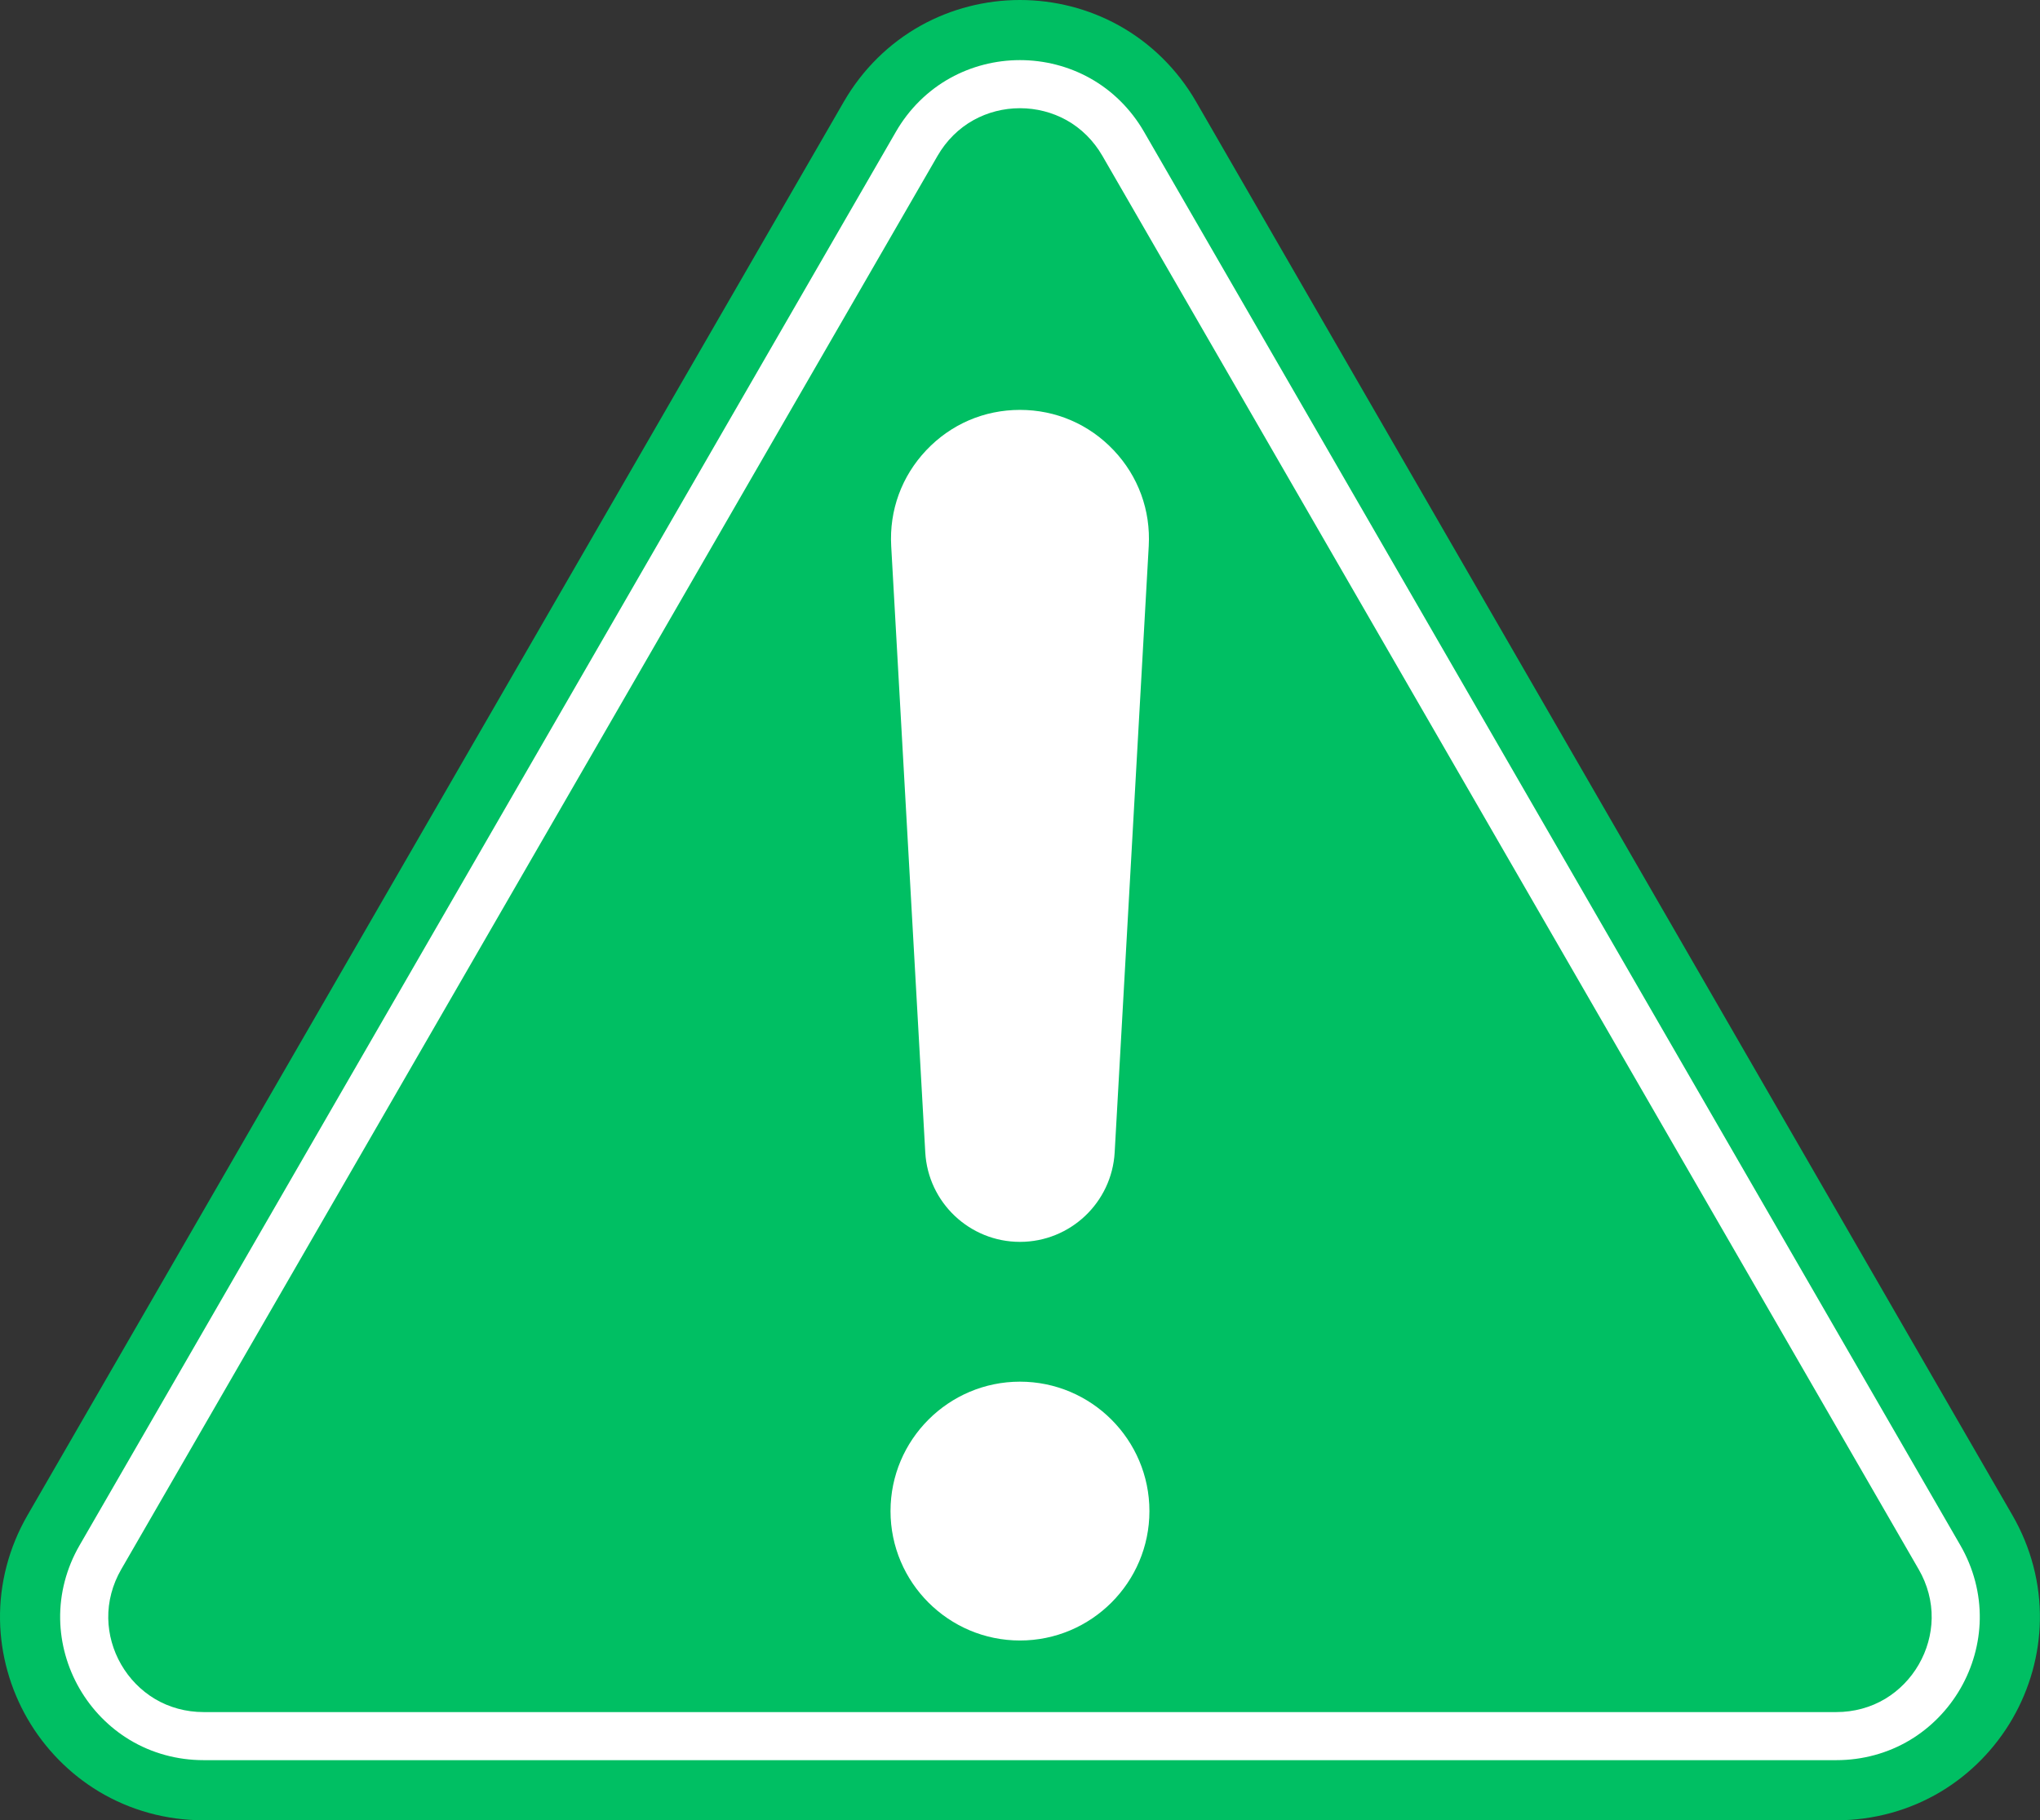
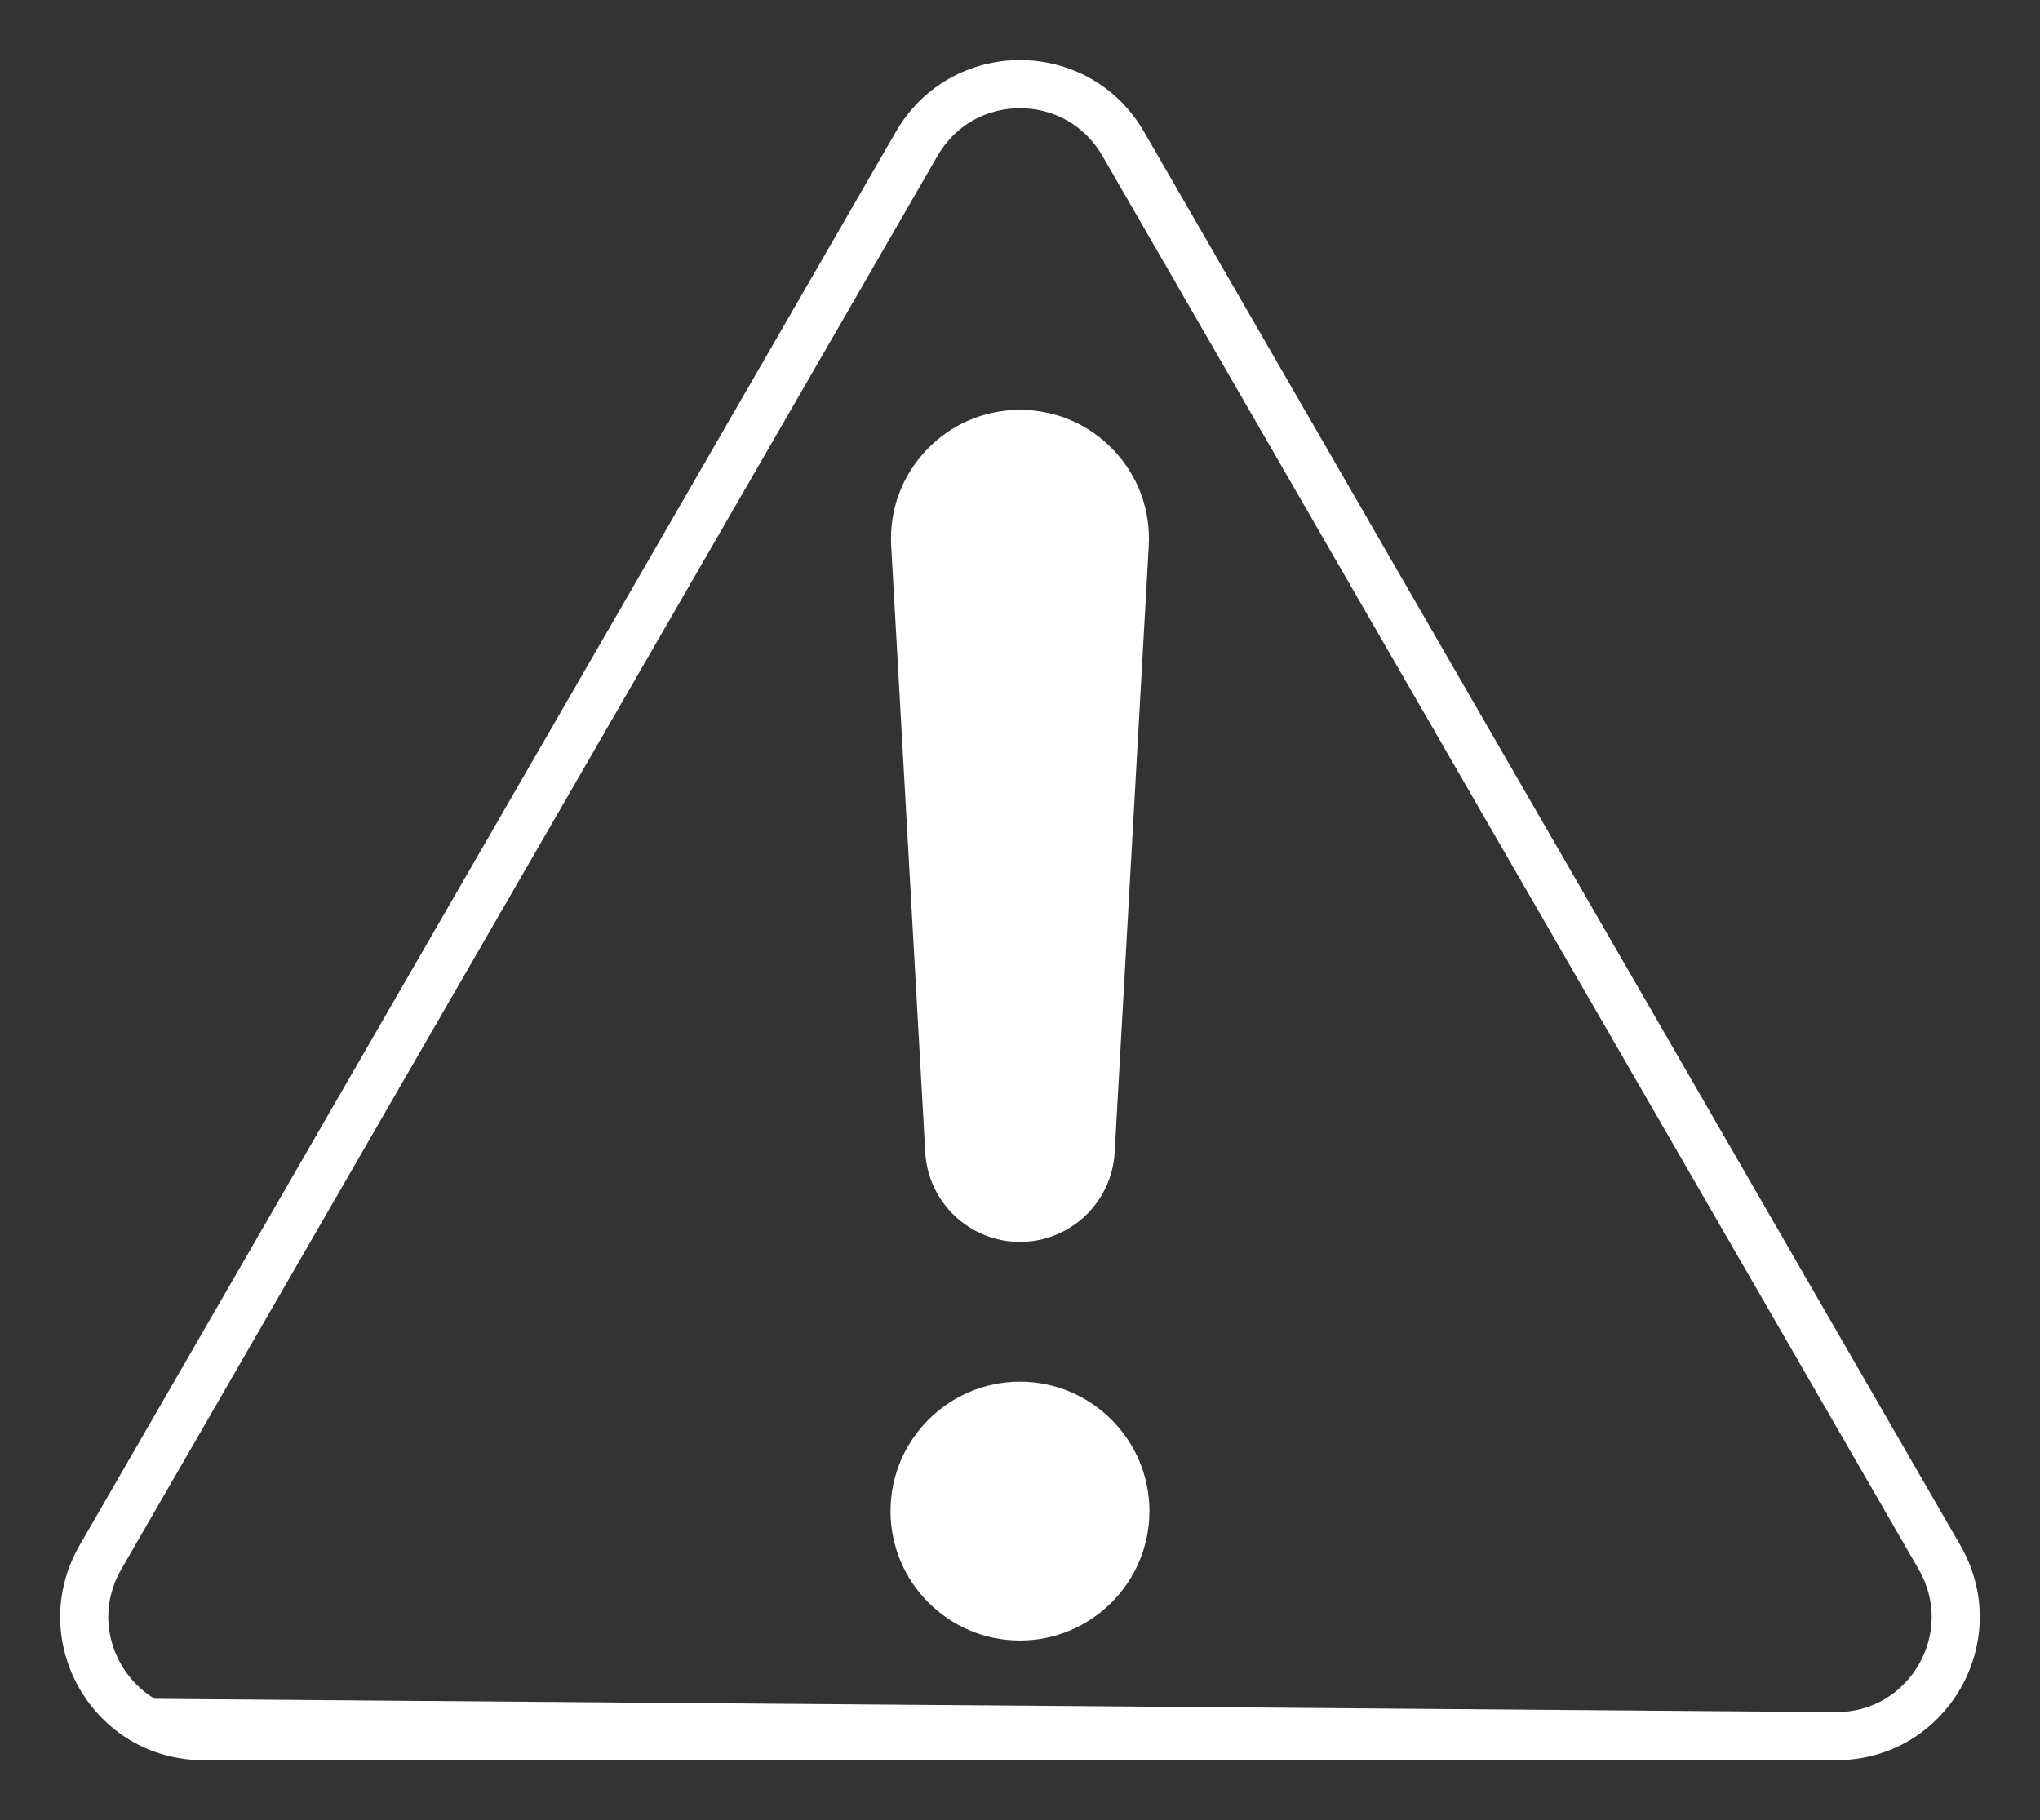
<svg xmlns="http://www.w3.org/2000/svg" fill="#000000" height="500" preserveAspectRatio="xMidYMid meet" version="1" viewBox="0.0 0.0 560.2 500.0" width="560.2" zoomAndPan="magnify">
  <rect x="0.0" y="0.0" width="560.2" height="500.0" fill="#333333" stroke="none" />
  <defs>
    <clipPath id="a">
-       <path d="M 0 0 L 560.18 0 L 560.18 500 L 0 500 Z M 0 0" />
-     </clipPath>
+       </clipPath>
  </defs>
  <g>
    <g clip-path="url(#a)" id="change1_1">
      <path d="M 552.645 416.238 L 328.449 27.922 C 323.352 19.09 316.02 11.852 307.246 6.988 C 299 2.414 289.609 0 280.09 0 C 270.574 0 261.184 2.414 252.934 6.988 C 244.164 11.848 236.832 19.09 231.73 27.922 L 7.535 416.238 C 2.438 425.07 -0.168 435.039 0.008 445.07 C 0.176 454.496 2.777 463.836 7.535 472.082 C 12.293 480.324 19.082 487.246 27.164 492.105 C 35.762 497.27 45.695 500 55.895 500 L 504.285 500 C 514.484 500 524.422 497.27 533.02 492.105 C 541.102 487.246 547.887 480.324 552.645 472.082 C 557.406 463.836 560.008 454.496 560.172 445.07 C 560.348 435.039 557.746 425.07 552.645 416.238" fill="#00bf63" />
    </g>
    <g id="change2_1">
-       <path d="M 280.09 29.723 C 275.602 29.723 271.191 30.852 267.344 32.988 C 263.289 35.234 259.875 38.621 257.473 42.781 L 33.277 431.098 C 30.875 435.262 29.648 439.914 29.727 444.547 C 29.805 448.949 31.031 453.332 33.277 457.219 C 35.523 461.105 38.703 464.359 42.473 466.625 C 46.449 469.016 51.09 470.277 55.895 470.277 L 504.285 470.277 C 509.094 470.277 513.734 469.016 517.707 466.629 C 521.48 464.359 524.66 461.105 526.902 457.219 C 529.148 453.332 530.379 448.949 530.453 444.551 C 530.535 439.914 529.309 435.266 526.902 431.102 L 302.711 42.785 C 300.305 38.621 296.891 35.234 292.836 32.984 C 288.988 30.852 284.578 29.723 280.09 29.723 Z M 504.285 483.484 L 55.895 483.484 C 48.691 483.484 41.699 481.57 35.668 477.949 C 29.98 474.531 25.199 469.648 21.836 463.824 C 18.473 458 16.637 451.414 16.52 444.777 C 16.398 437.746 18.234 430.734 21.836 424.496 L 246.031 36.18 C 249.633 29.938 254.789 24.84 260.938 21.434 C 266.742 18.215 273.367 16.512 280.09 16.512 C 286.816 16.512 293.438 18.215 299.238 21.43 C 305.391 24.84 310.547 29.941 314.148 36.18 L 538.348 424.496 C 541.945 430.734 543.785 437.75 543.66 444.781 C 543.547 451.414 541.707 458 538.344 463.824 C 534.984 469.645 530.199 474.531 524.512 477.949 C 518.484 481.57 511.488 483.484 504.285 483.484" fill="#ffffff" />
+       <path d="M 280.09 29.723 C 275.602 29.723 271.191 30.852 267.344 32.988 C 263.289 35.234 259.875 38.621 257.473 42.781 L 33.277 431.098 C 30.875 435.262 29.648 439.914 29.727 444.547 C 29.805 448.949 31.031 453.332 33.277 457.219 C 35.523 461.105 38.703 464.359 42.473 466.625 L 504.285 470.277 C 509.094 470.277 513.734 469.016 517.707 466.629 C 521.48 464.359 524.66 461.105 526.902 457.219 C 529.148 453.332 530.379 448.949 530.453 444.551 C 530.535 439.914 529.309 435.266 526.902 431.102 L 302.711 42.785 C 300.305 38.621 296.891 35.234 292.836 32.984 C 288.988 30.852 284.578 29.723 280.09 29.723 Z M 504.285 483.484 L 55.895 483.484 C 48.691 483.484 41.699 481.57 35.668 477.949 C 29.98 474.531 25.199 469.648 21.836 463.824 C 18.473 458 16.637 451.414 16.52 444.777 C 16.398 437.746 18.234 430.734 21.836 424.496 L 246.031 36.18 C 249.633 29.938 254.789 24.84 260.938 21.434 C 266.742 18.215 273.367 16.512 280.09 16.512 C 286.816 16.512 293.438 18.215 299.238 21.43 C 305.391 24.84 310.547 29.941 314.148 36.18 L 538.348 424.496 C 541.945 430.734 543.785 437.75 543.66 444.781 C 543.547 451.414 541.707 458 538.344 463.824 C 534.984 469.645 530.199 474.531 524.512 477.949 C 518.484 481.57 511.488 483.484 504.285 483.484" fill="#ffffff" />
    </g>
    <g id="change2_2">
      <path d="M 280.09 379.52 C 260.488 379.52 244.543 395.469 244.543 415.07 C 244.543 434.668 260.488 450.617 280.09 450.617 C 299.691 450.617 315.641 434.668 315.641 415.07 C 315.641 395.469 299.691 379.52 280.09 379.52" fill="#ffffff" />
    </g>
    <g id="change2_3">
      <path d="M 254.086 316.535 C 254.859 330.32 266.281 341.121 280.09 341.121 C 293.898 341.121 305.32 330.32 306.098 316.535 L 315.453 149.992 C 316.004 140.172 312.586 130.824 305.828 123.676 C 299.066 116.527 289.93 112.59 280.09 112.59 C 270.254 112.59 261.113 116.527 254.355 123.676 C 247.598 130.824 244.18 140.172 244.73 149.992 L 254.086 316.535" fill="#ffffff" />
    </g>
  </g>
</svg>